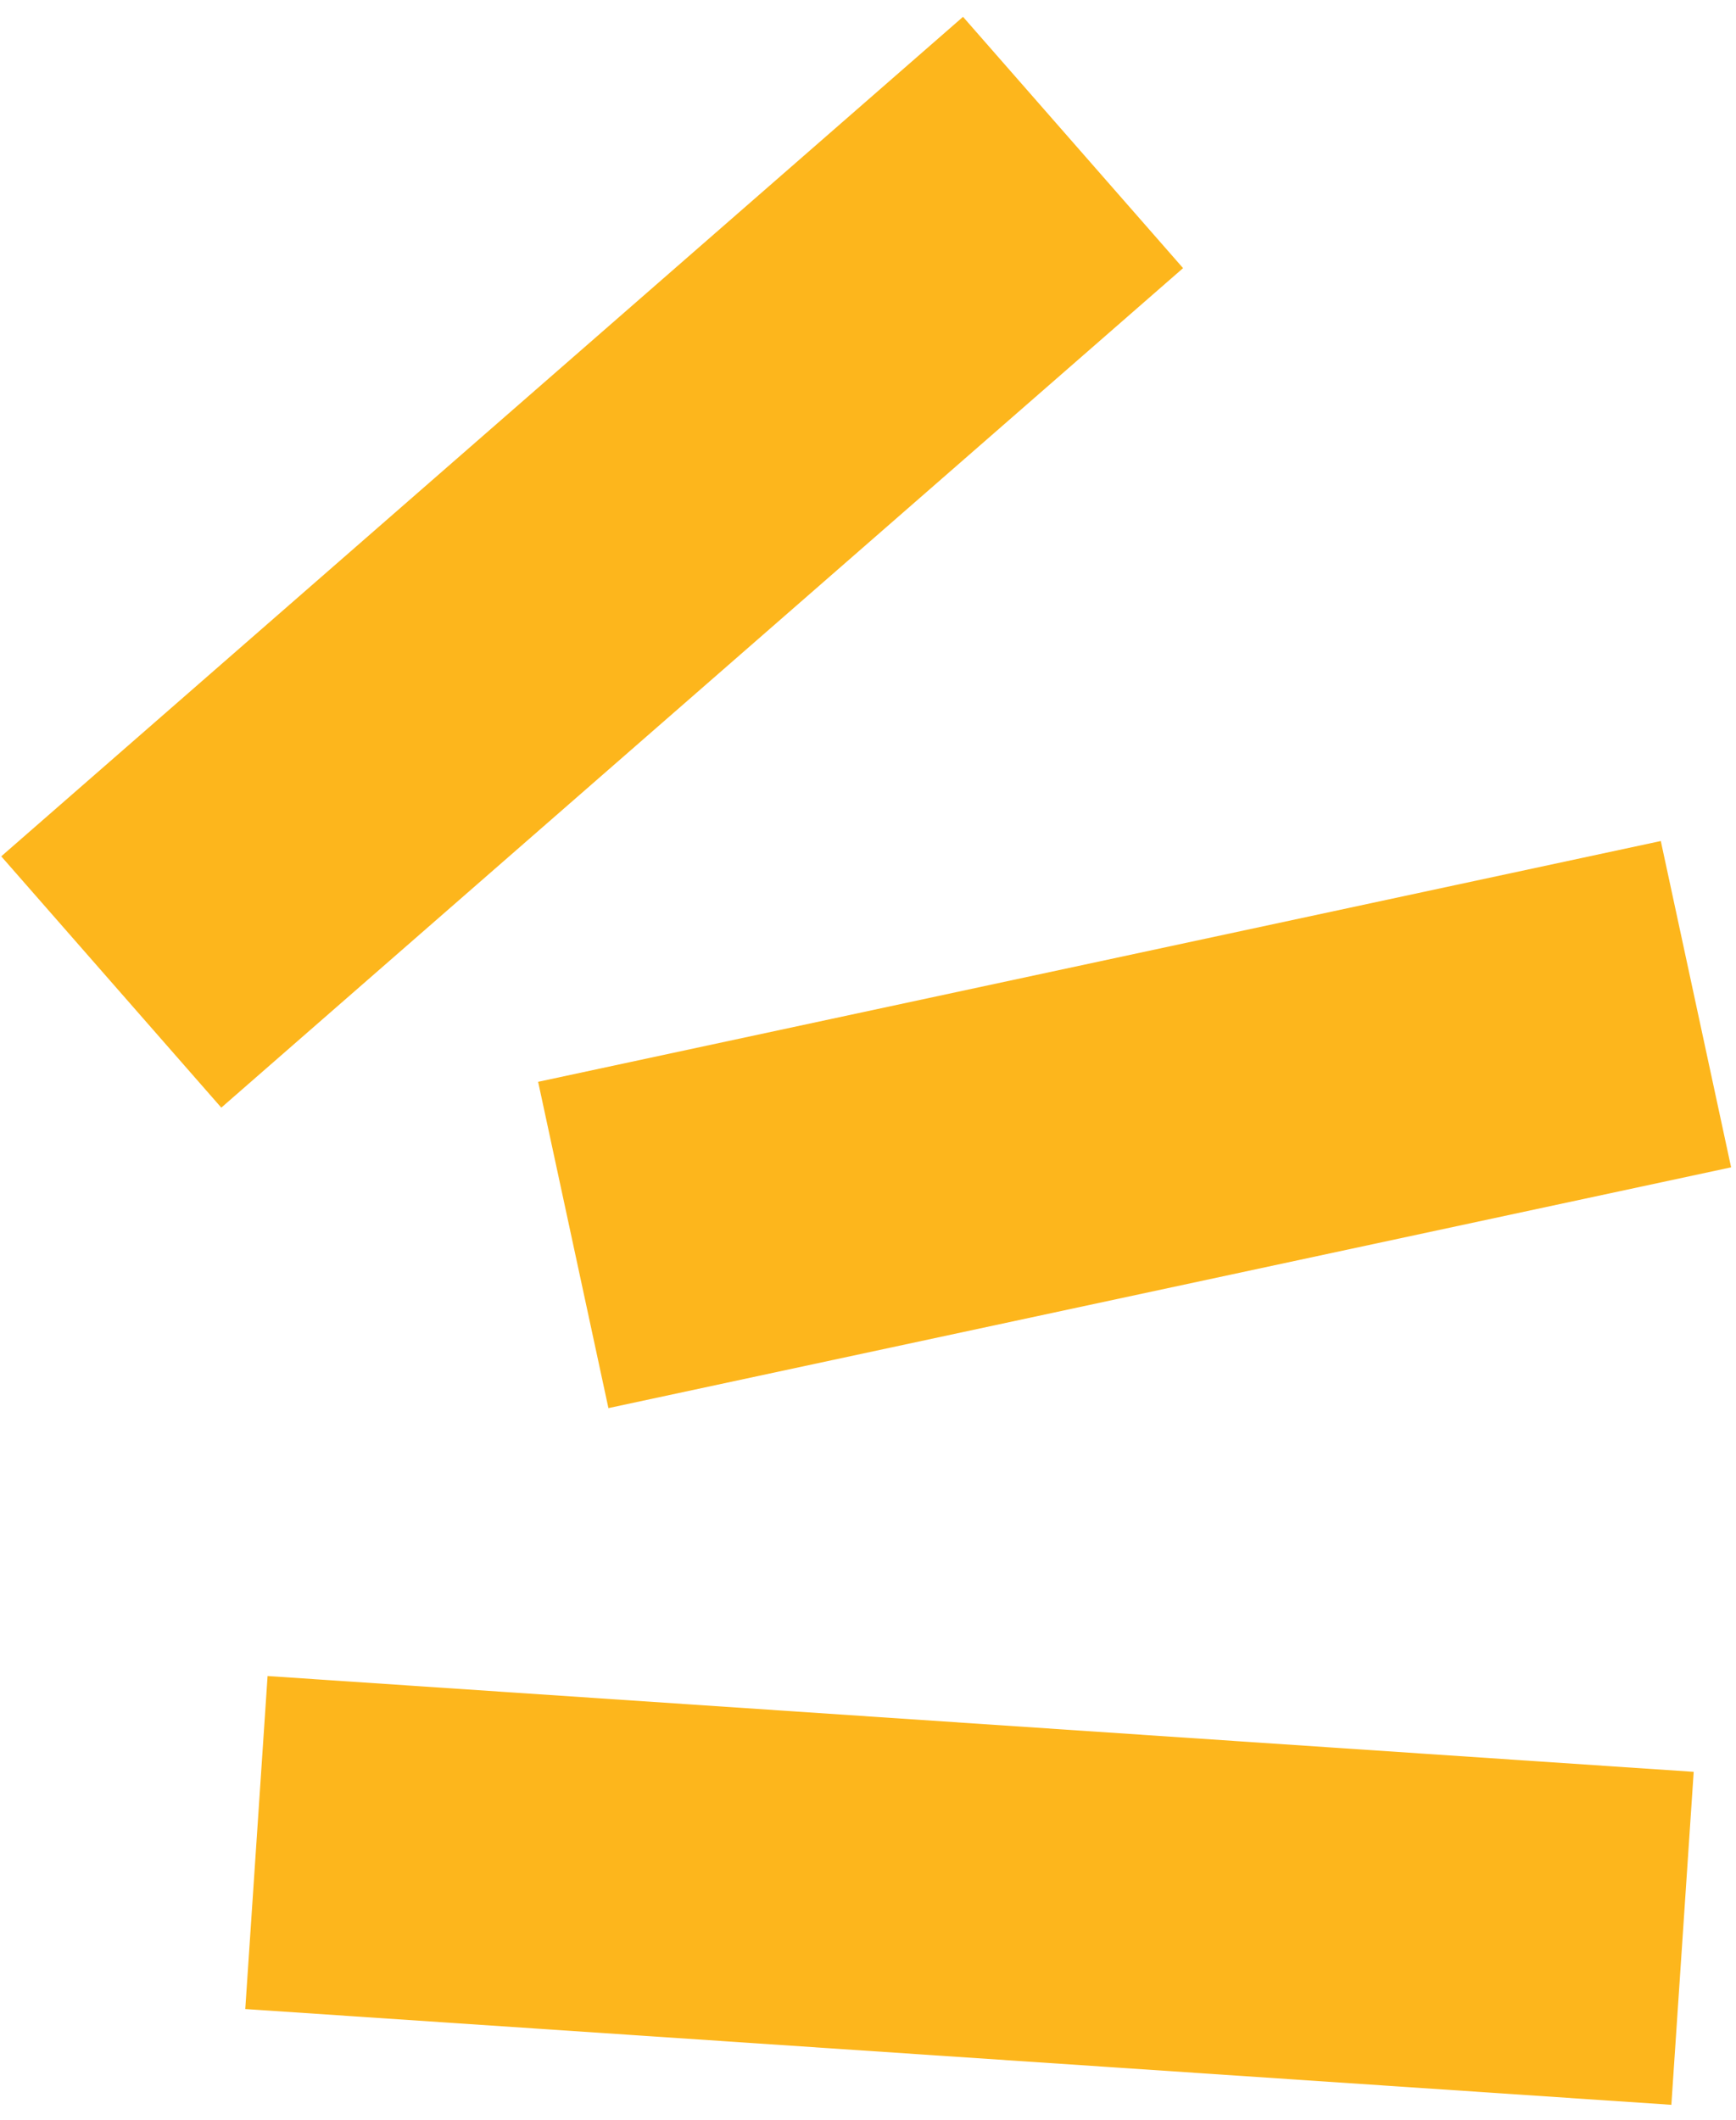
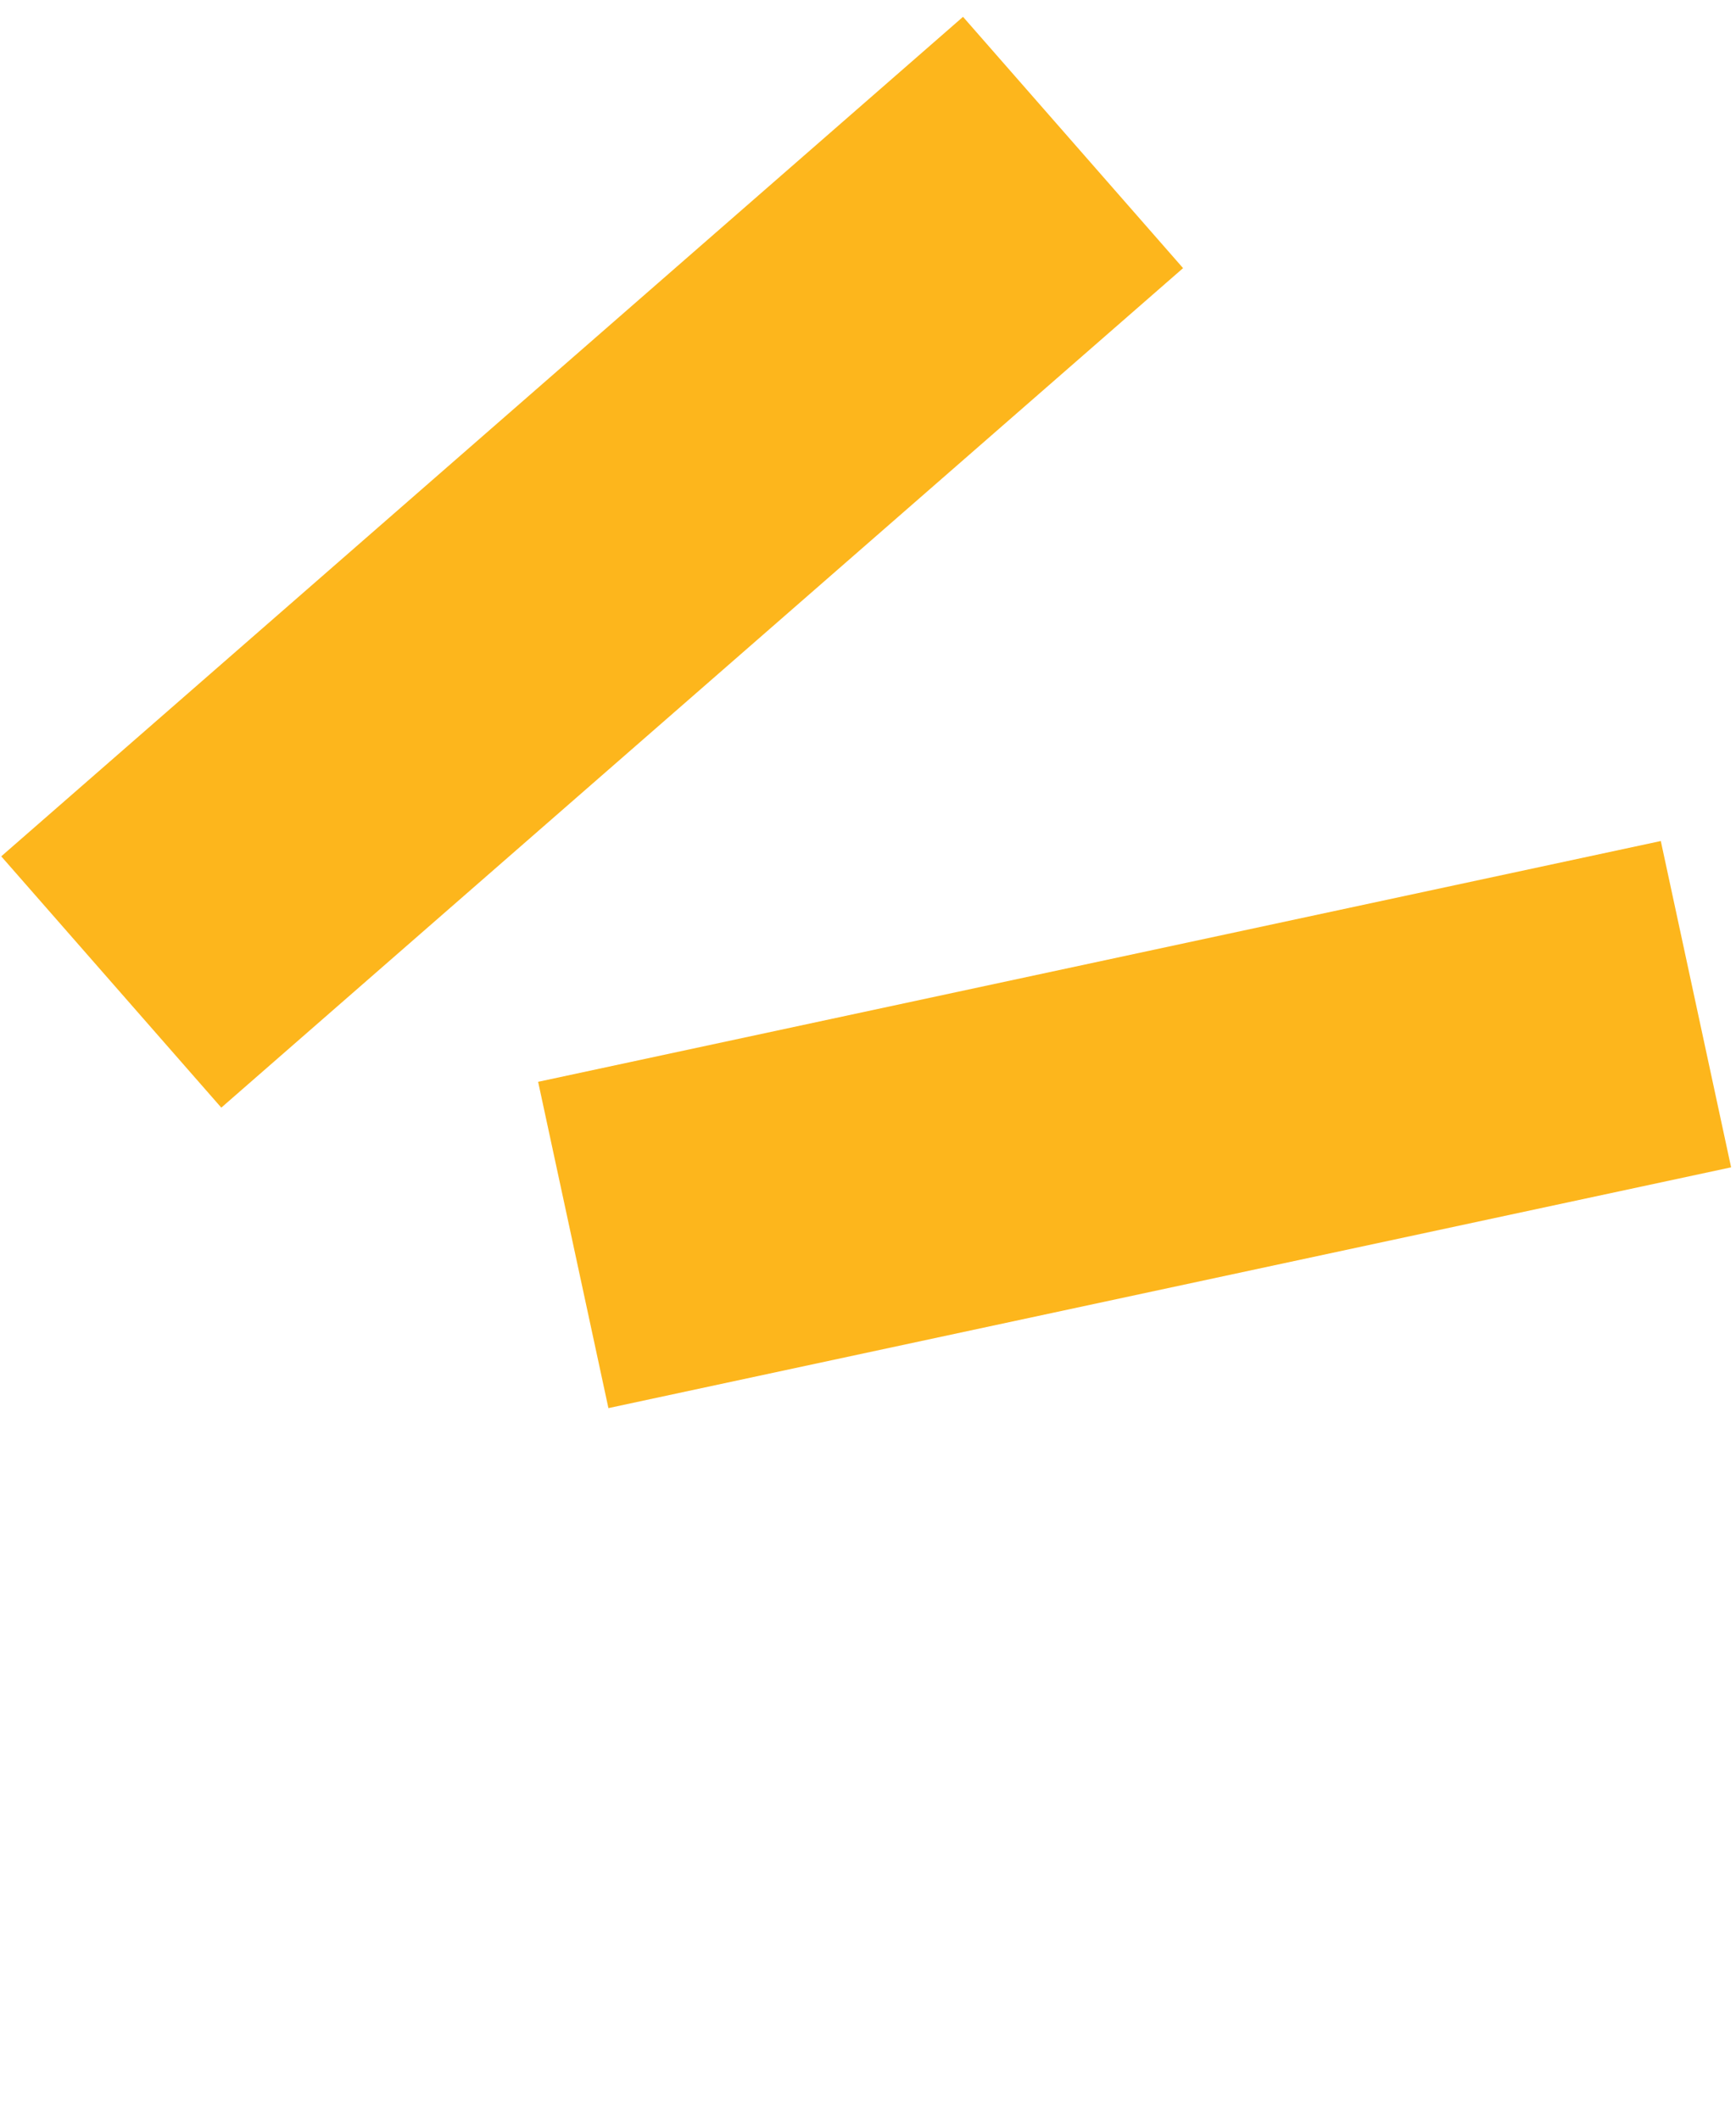
<svg xmlns="http://www.w3.org/2000/svg" width="95" height="116" viewBox="0 0 95 116" fill="none">
  <g id="Group 1000005743">
-     <path id="Vector" d="M91.463 115.183L92.685 96.961L14.643 91.719L13.422 109.942L91.463 115.183Z" fill="#FDB61C" />
    <path id="Vector_2" d="M94.732 63.881L90.885 46.024L29.448 59.201L33.295 77.057L94.732 63.881Z" fill="#FDB61C" />
    <path id="Vector_3" d="M64.742 14.673L52.7 0.921L0.068 46.862L12.11 60.614L64.742 14.673Z" fill="#FDB61C" />
  </g>
</svg>